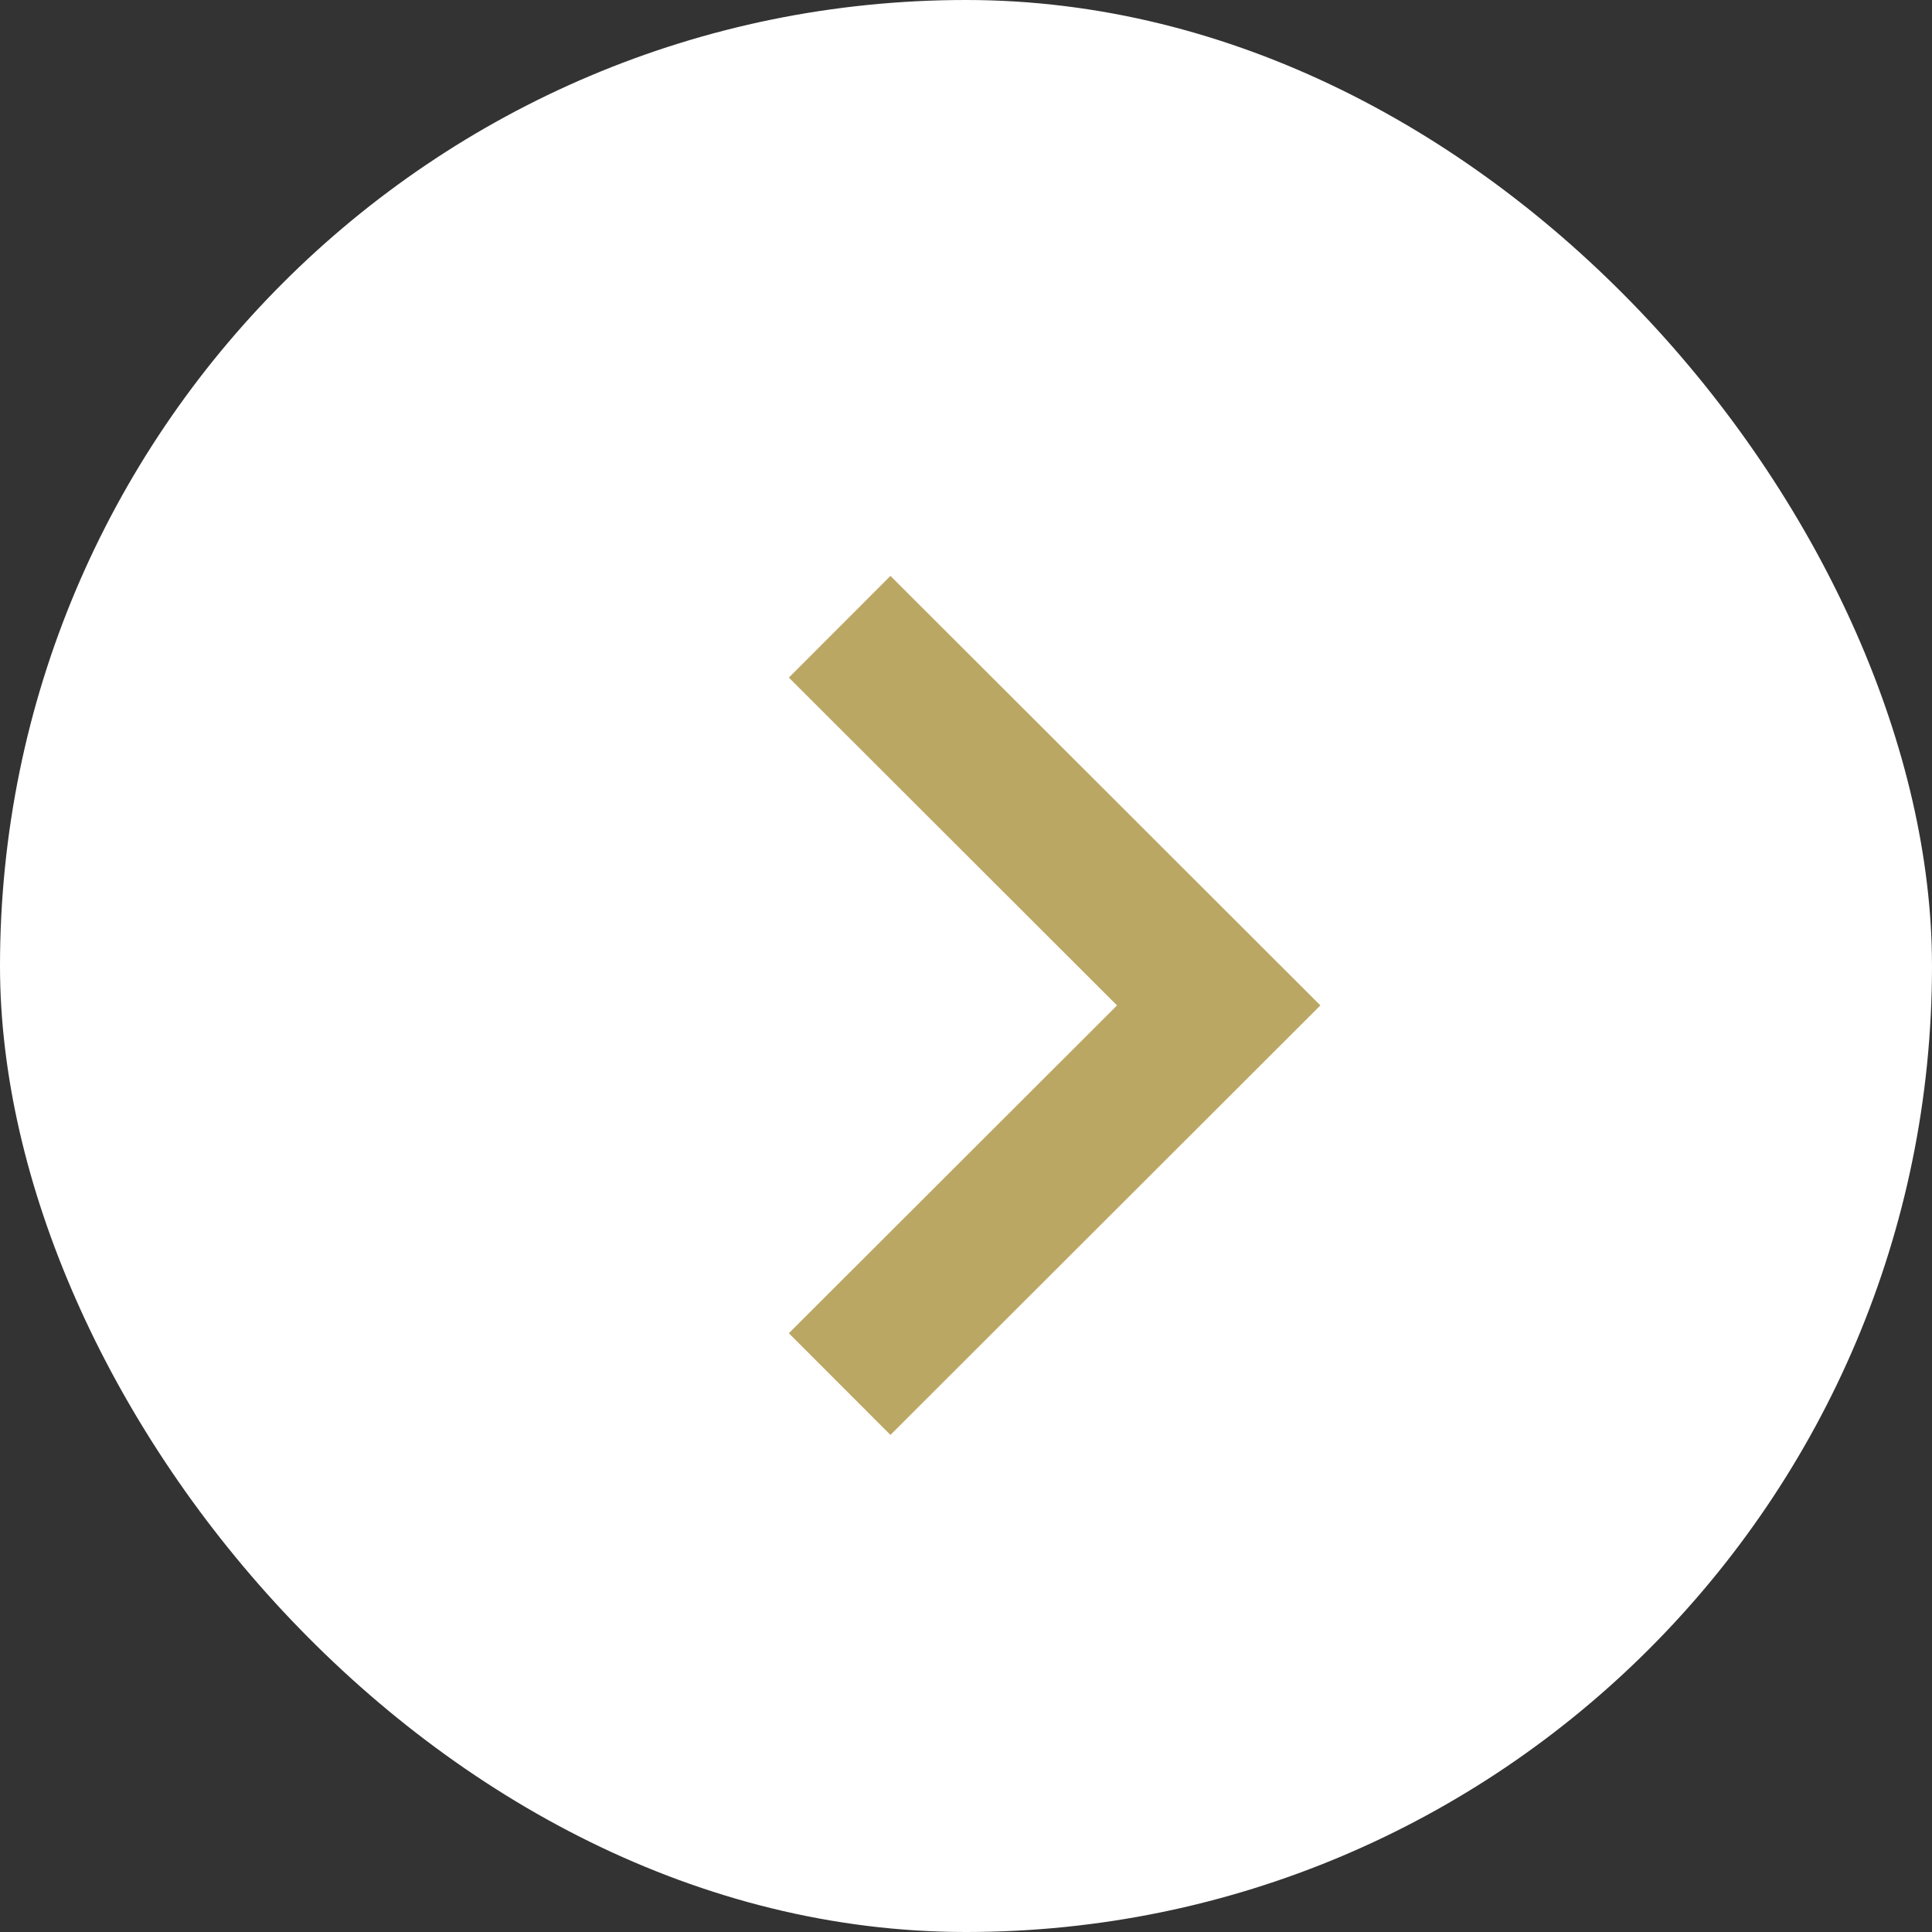
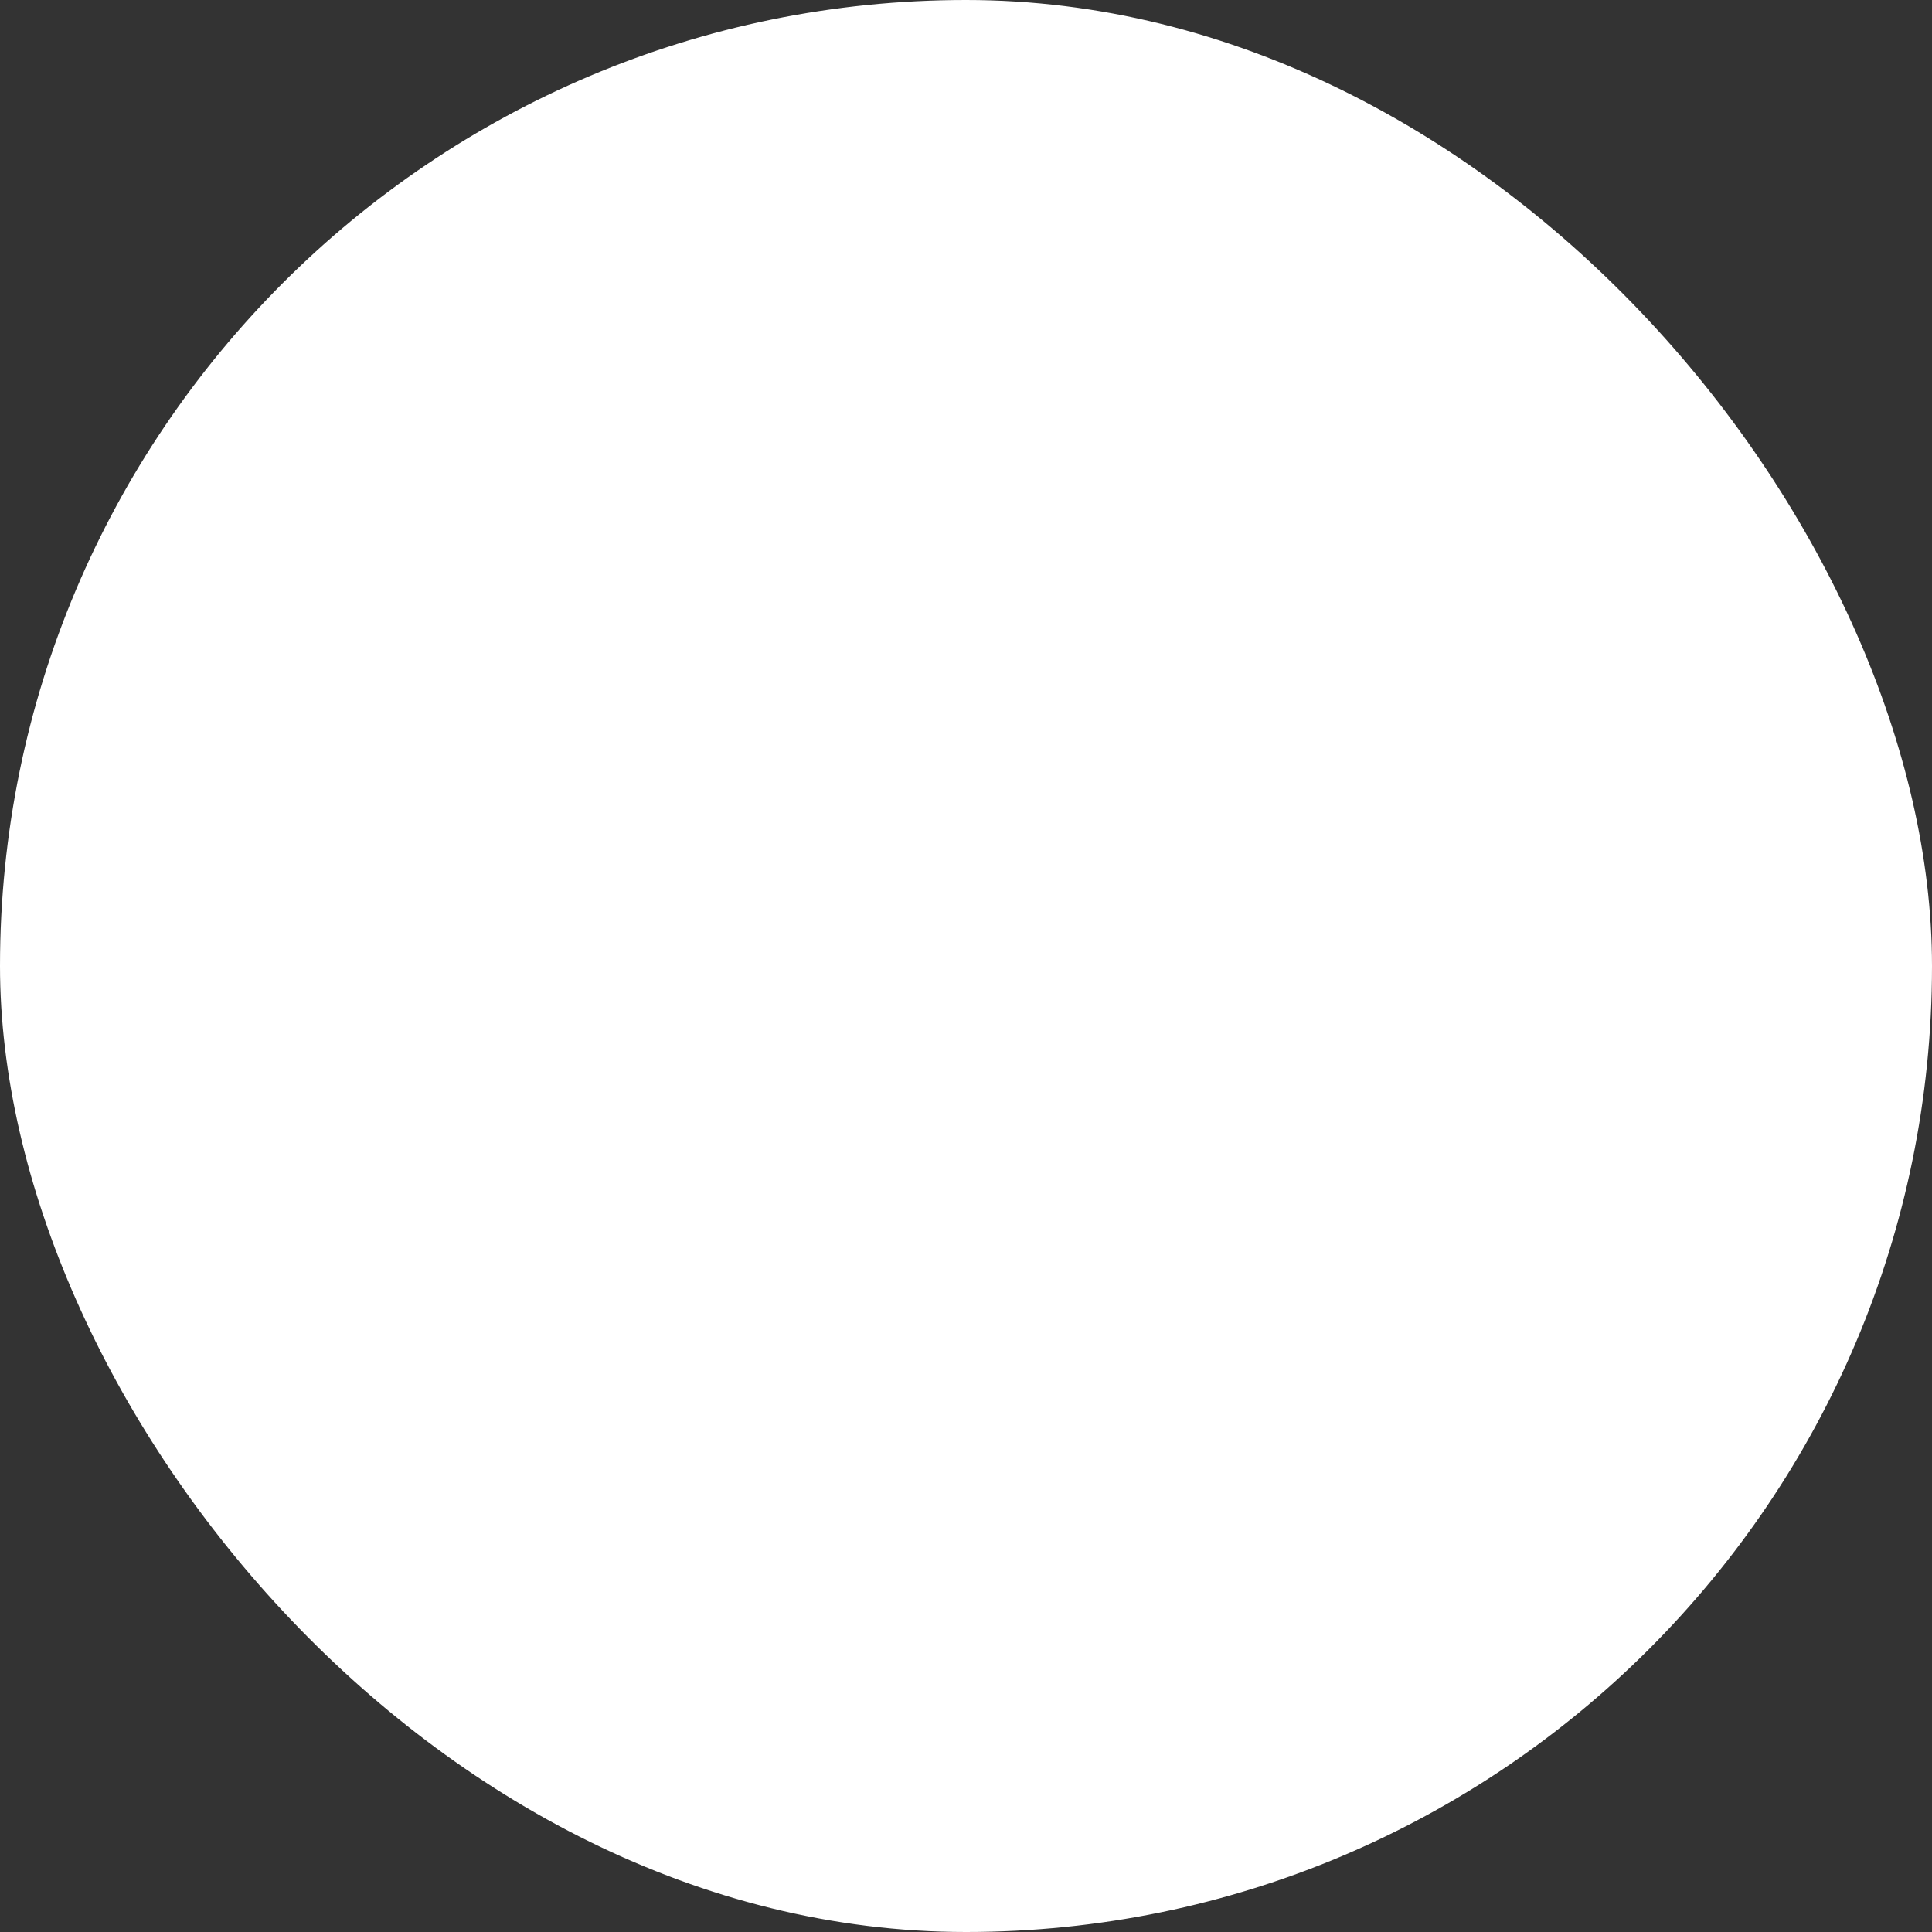
<svg xmlns="http://www.w3.org/2000/svg" id="_レイヤー_2" viewBox="0 0 50 50">
  <rect x="0" y="0" width="50" height="50" fill="#333333" stroke="none" />
  <defs>
    <style>.cls-1{fill:none;stroke:#bba764;stroke-miterlimit:10;stroke-width:3.72px;}.cls-2{fill:#fff;stroke-width:0px;}</style>
  </defs>
  <g id="_モーダル">
    <rect class="cls-2" x="0" y="0" width="50" height="50" rx="25" ry="25" />
-     <polyline class="cls-1" points="21.73 35.82 31.54 26.02 21.73 16.22" />
  </g>
</svg>